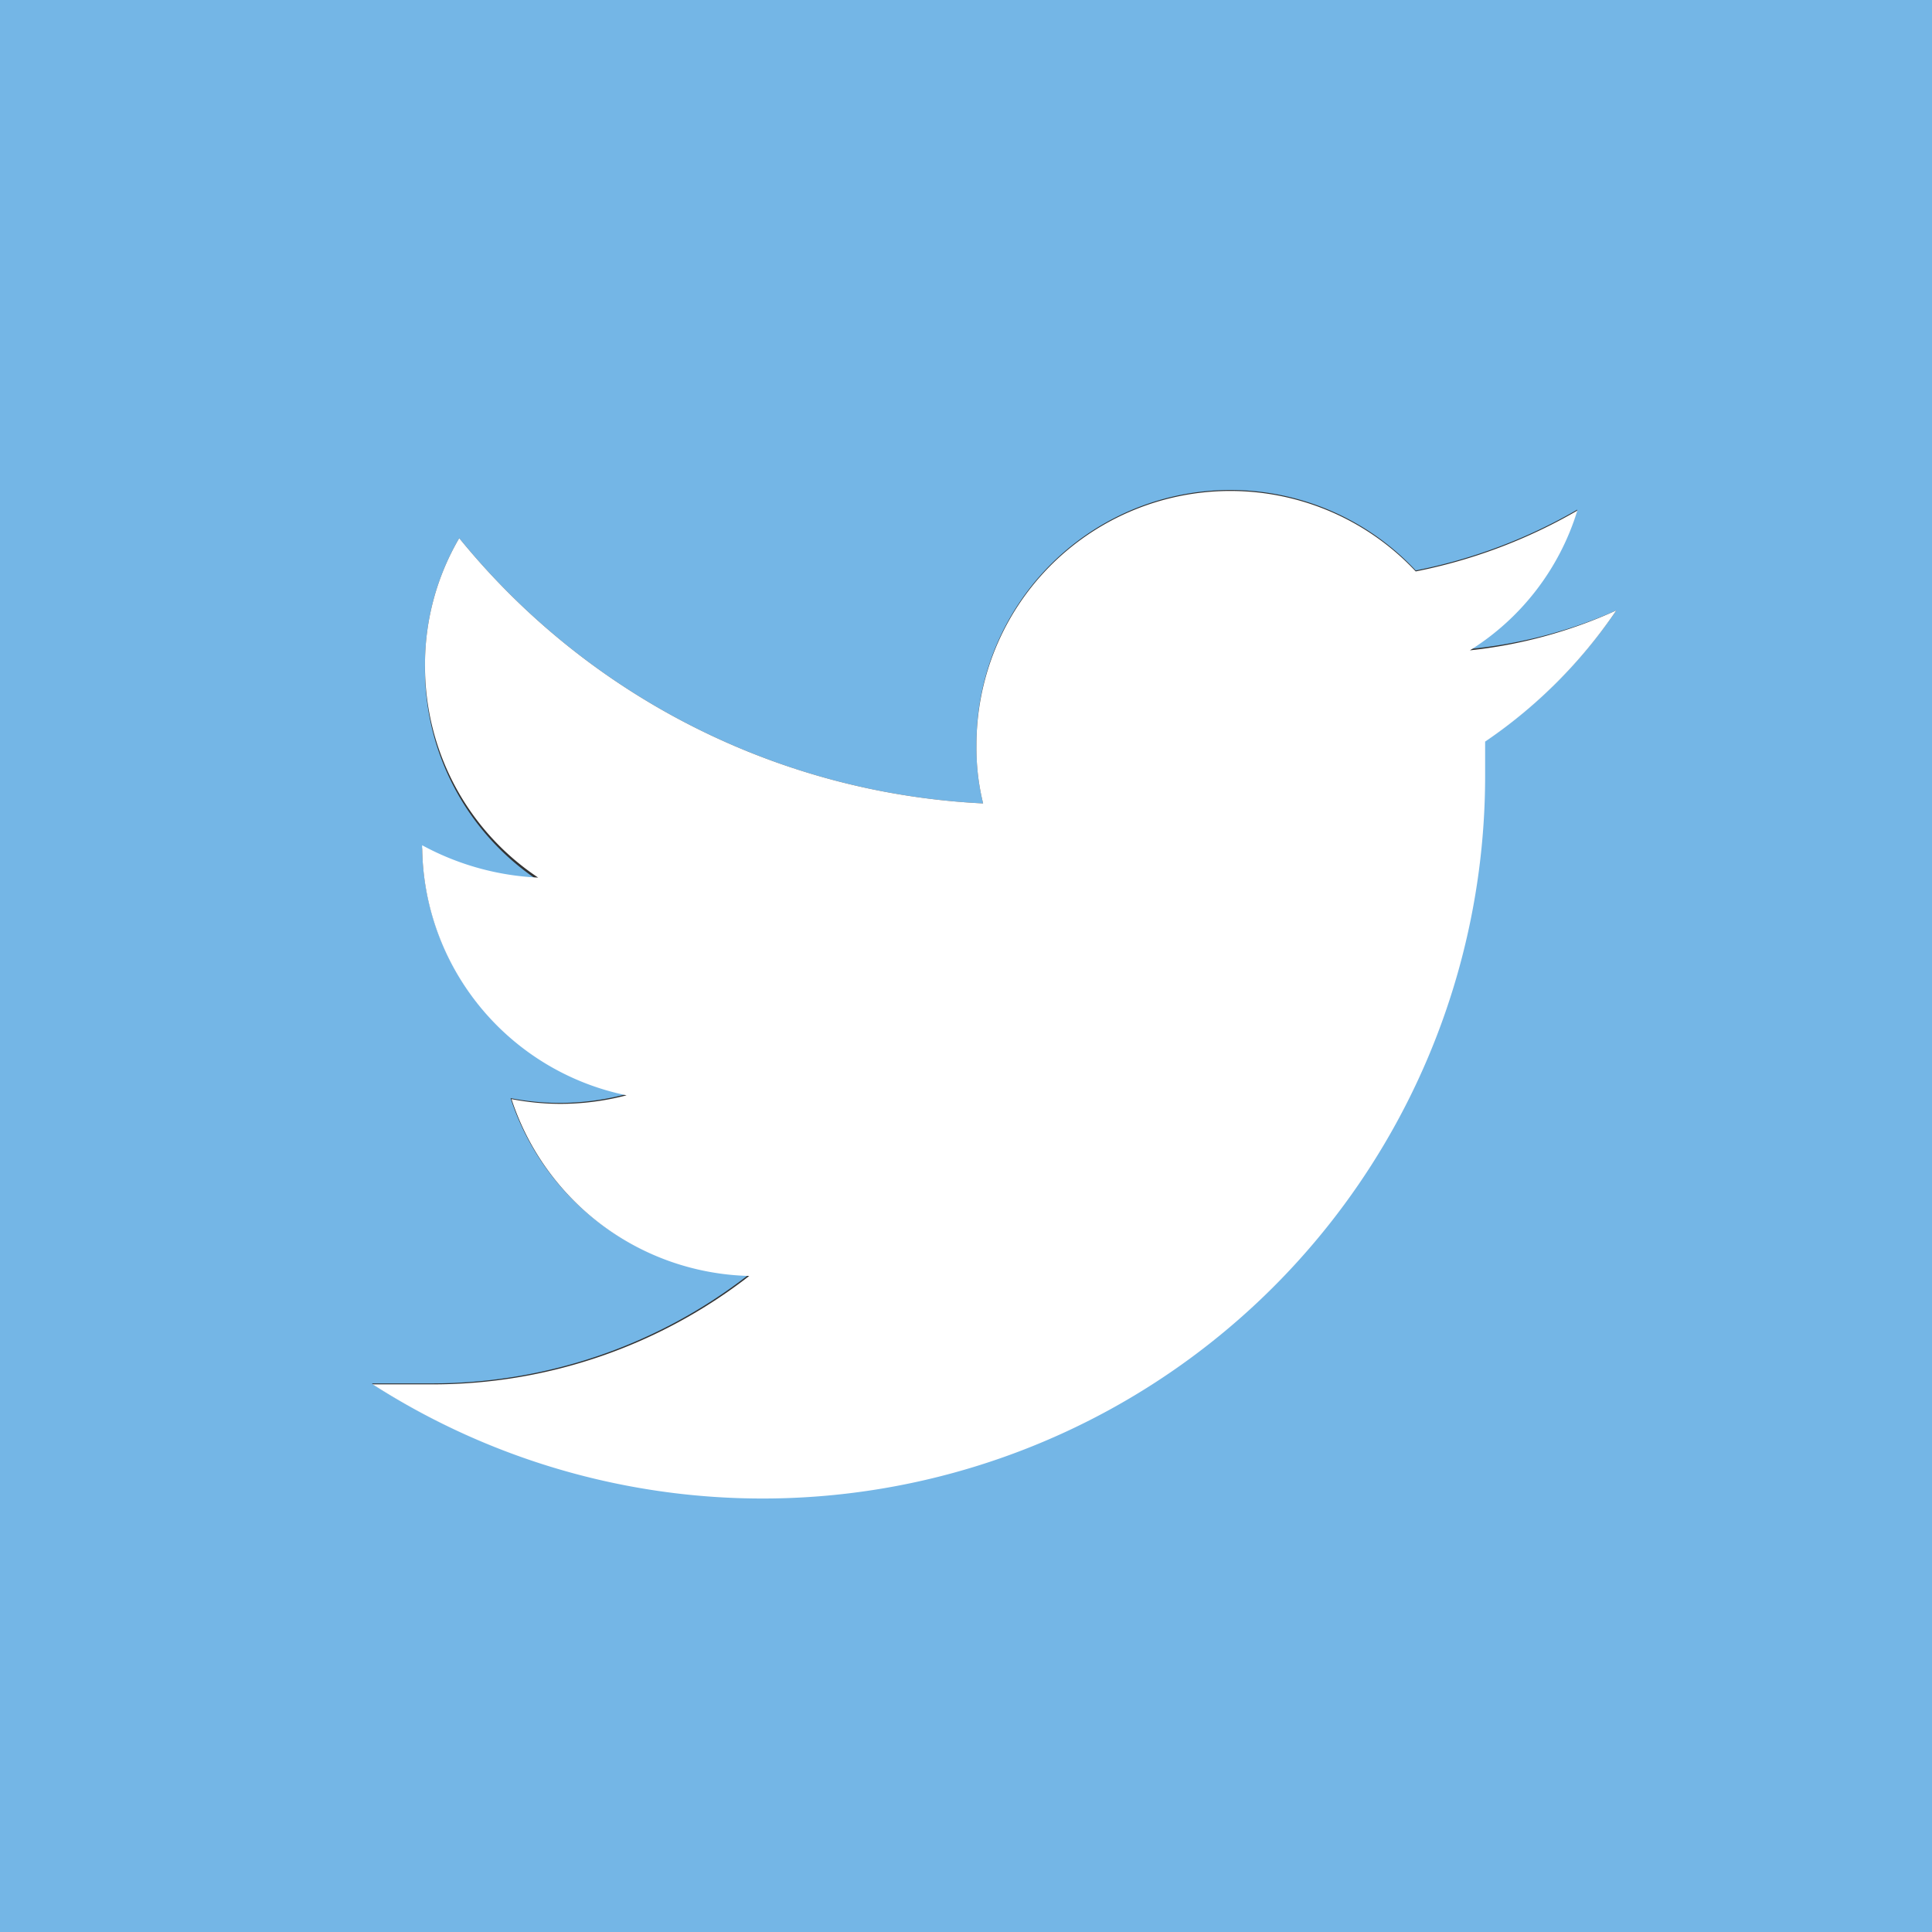
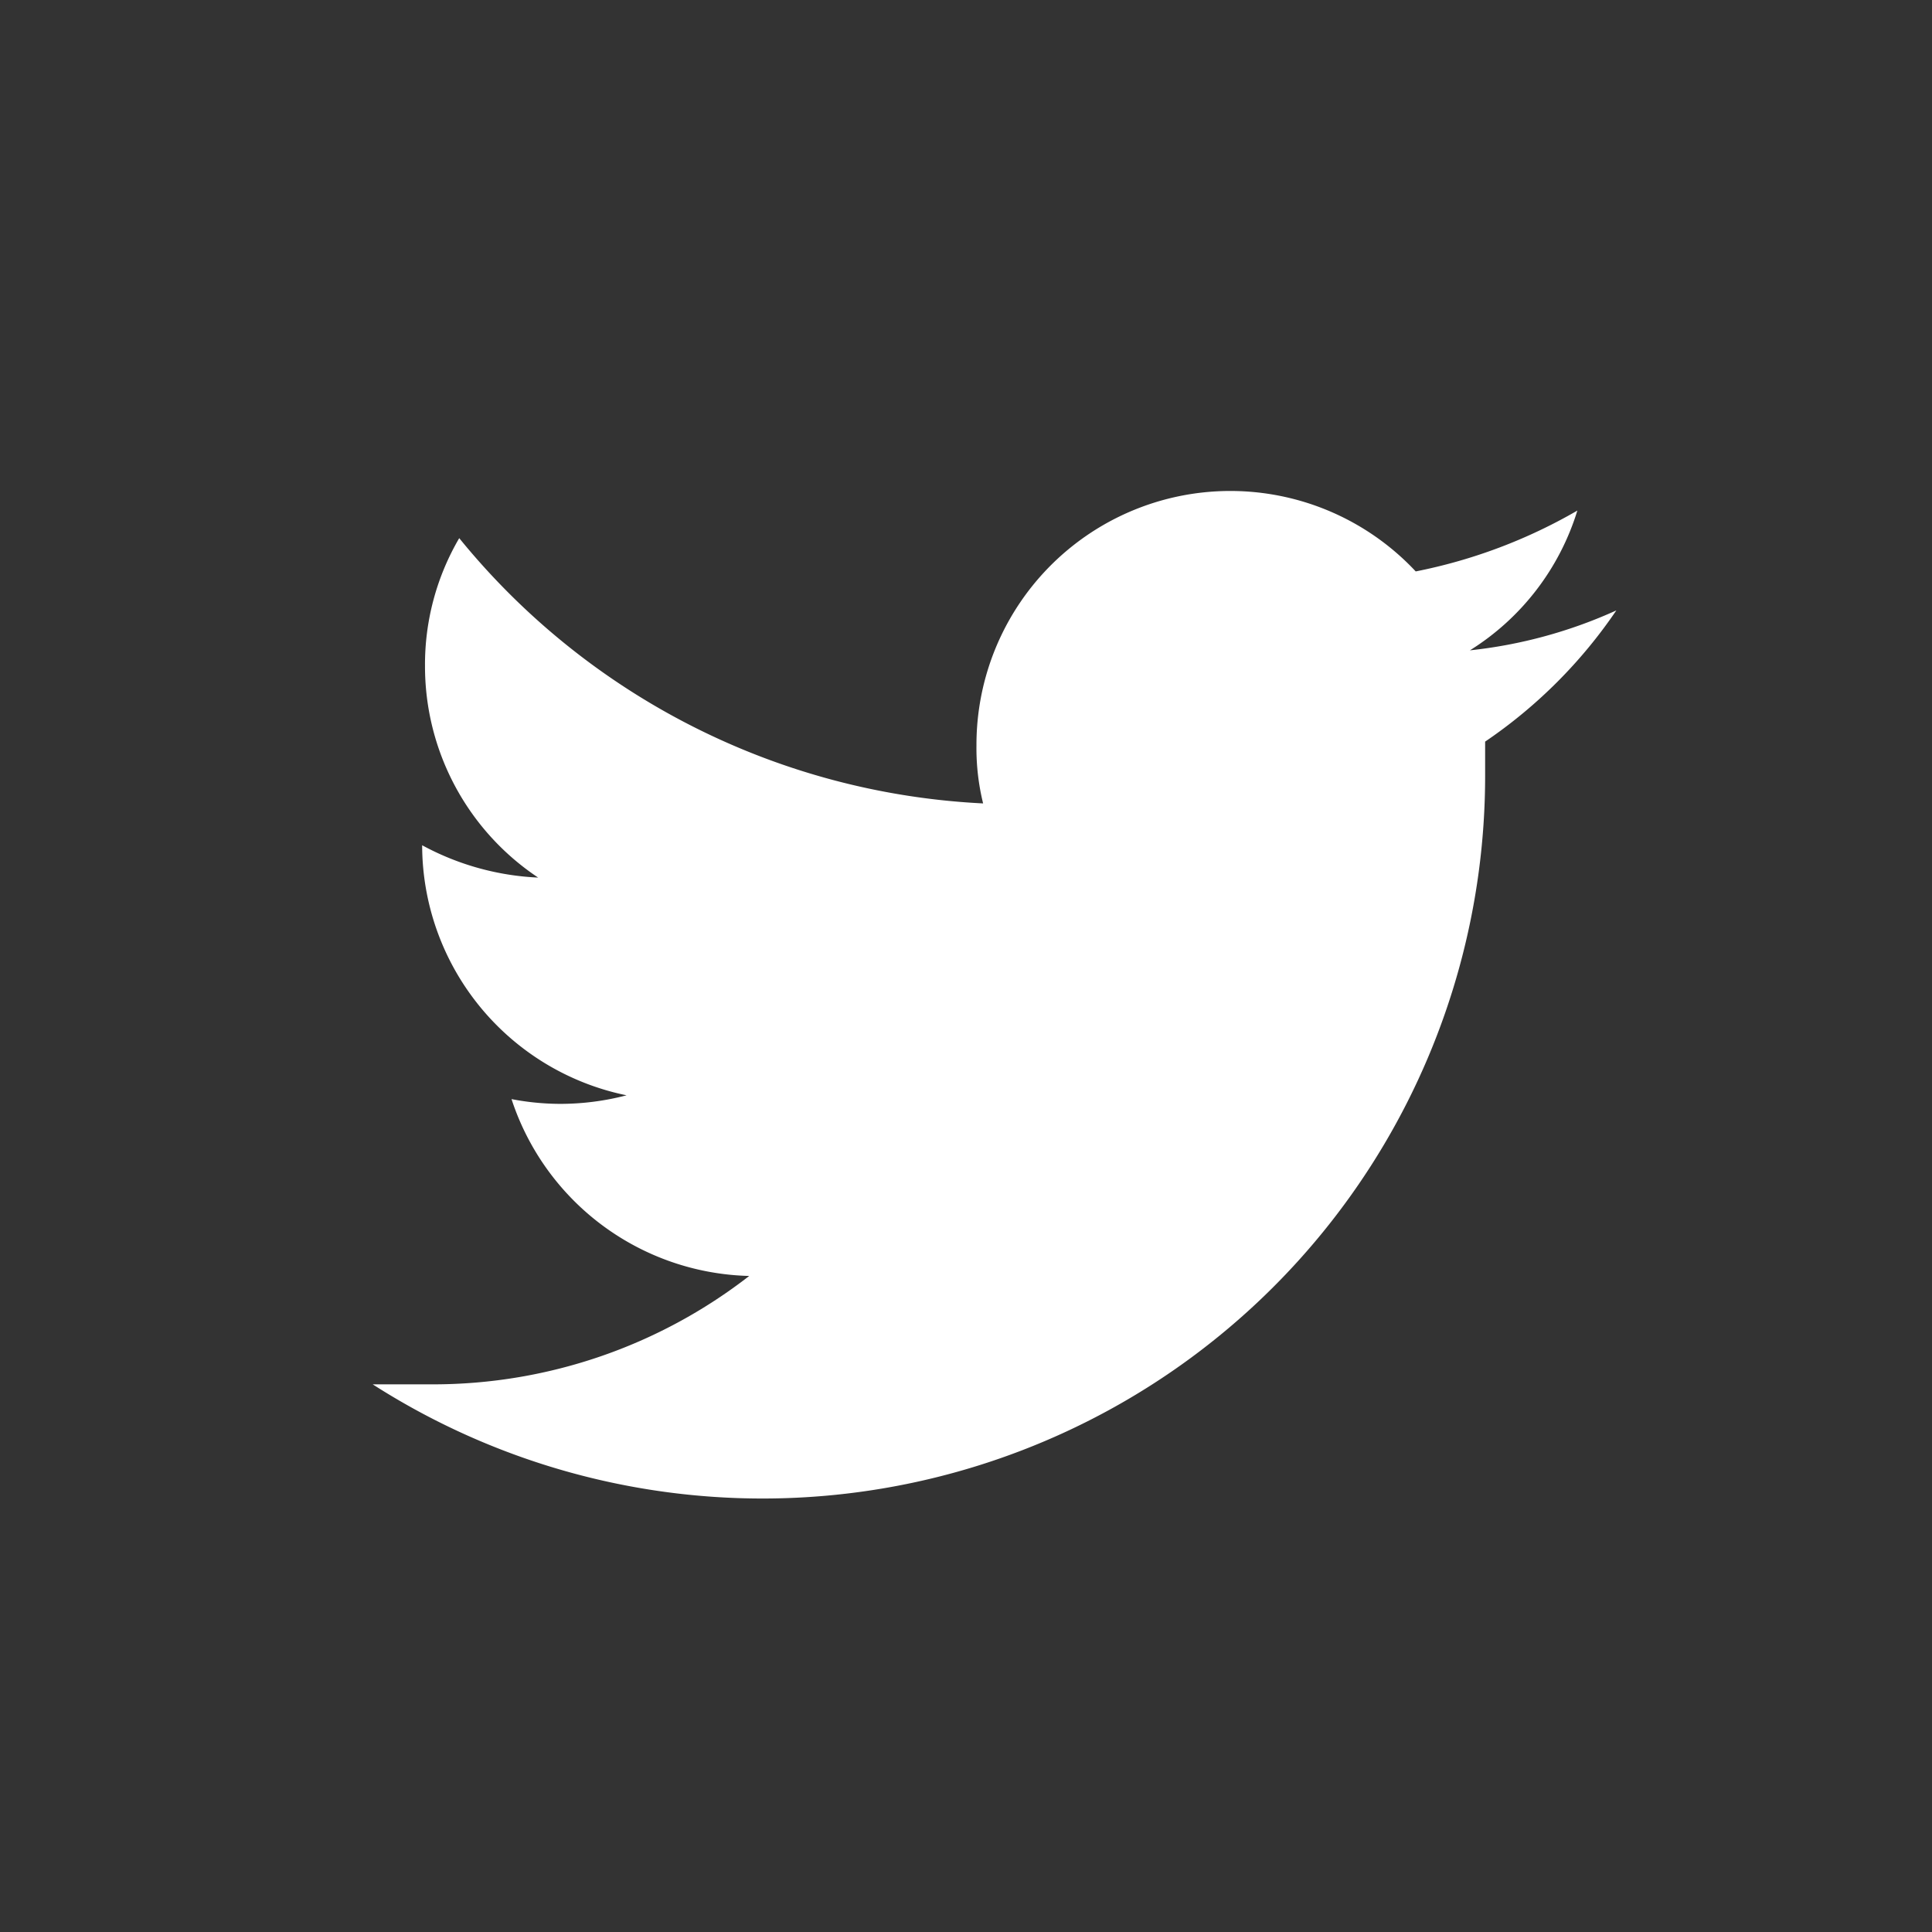
<svg xmlns="http://www.w3.org/2000/svg" viewBox="0 0 20.32 20.32">
  <rect x="0" y="0" width="20.32" height="20.32" fill="#333333" stroke="none" />
  <defs>
    <style>.cls-1{fill:#74b6e6;}.cls-2{fill:#fff;}</style>
  </defs>
  <title>Zasób 1</title>
  <g id="Warstwa_2" data-name="Warstwa 2">
    <g id="Capa_1" data-name="Capa 1">
-       <path class="cls-1" d="M0,0V20.32H20.32V0ZM15.61,7.8v.35a7.6,7.6,0,0,1-11.7,6.4c.21,0,.42,0,.64,0a5.42,5.42,0,0,0,3.32-1.14,2.7,2.7,0,0,1-2.5-1.86,2.73,2.73,0,0,0,.5.05,2.76,2.76,0,0,0,.71-.09A2.69,2.69,0,0,1,4.44,8.92v0a2.82,2.82,0,0,0,1.22.34A2.67,2.67,0,0,1,4.47,7a2.63,2.63,0,0,1,.36-1.34,7.58,7.58,0,0,0,5.51,2.79,2.43,2.43,0,0,1-.07-.61A2.67,2.67,0,0,1,14.89,6a5.53,5.53,0,0,0,1.7-.64,2.65,2.65,0,0,1-1.18,1.47A5,5,0,0,0,17,6.42,5.18,5.18,0,0,1,15.61,7.8Z" />
      <path class="cls-2" d="M16.59,5.37a5.53,5.53,0,0,1-1.7.64,2.67,2.67,0,0,0-4.62,1.83,2.43,2.43,0,0,0,.07.61A7.58,7.58,0,0,1,4.83,5.66,2.63,2.63,0,0,0,4.47,7,2.67,2.67,0,0,0,5.66,9.23a2.82,2.82,0,0,1-1.22-.34v0a2.69,2.69,0,0,0,2.15,2.63,2.76,2.76,0,0,1-.71.09,2.73,2.73,0,0,1-.5-.05,2.7,2.7,0,0,0,2.5,1.86,5.42,5.42,0,0,1-3.32,1.14c-.22,0-.43,0-.64,0a7.6,7.6,0,0,0,11.7-6.4V7.8A5.18,5.18,0,0,0,17,6.42a5,5,0,0,1-1.54.42A2.65,2.65,0,0,0,16.59,5.37Z" />
    </g>
  </g>
</svg>